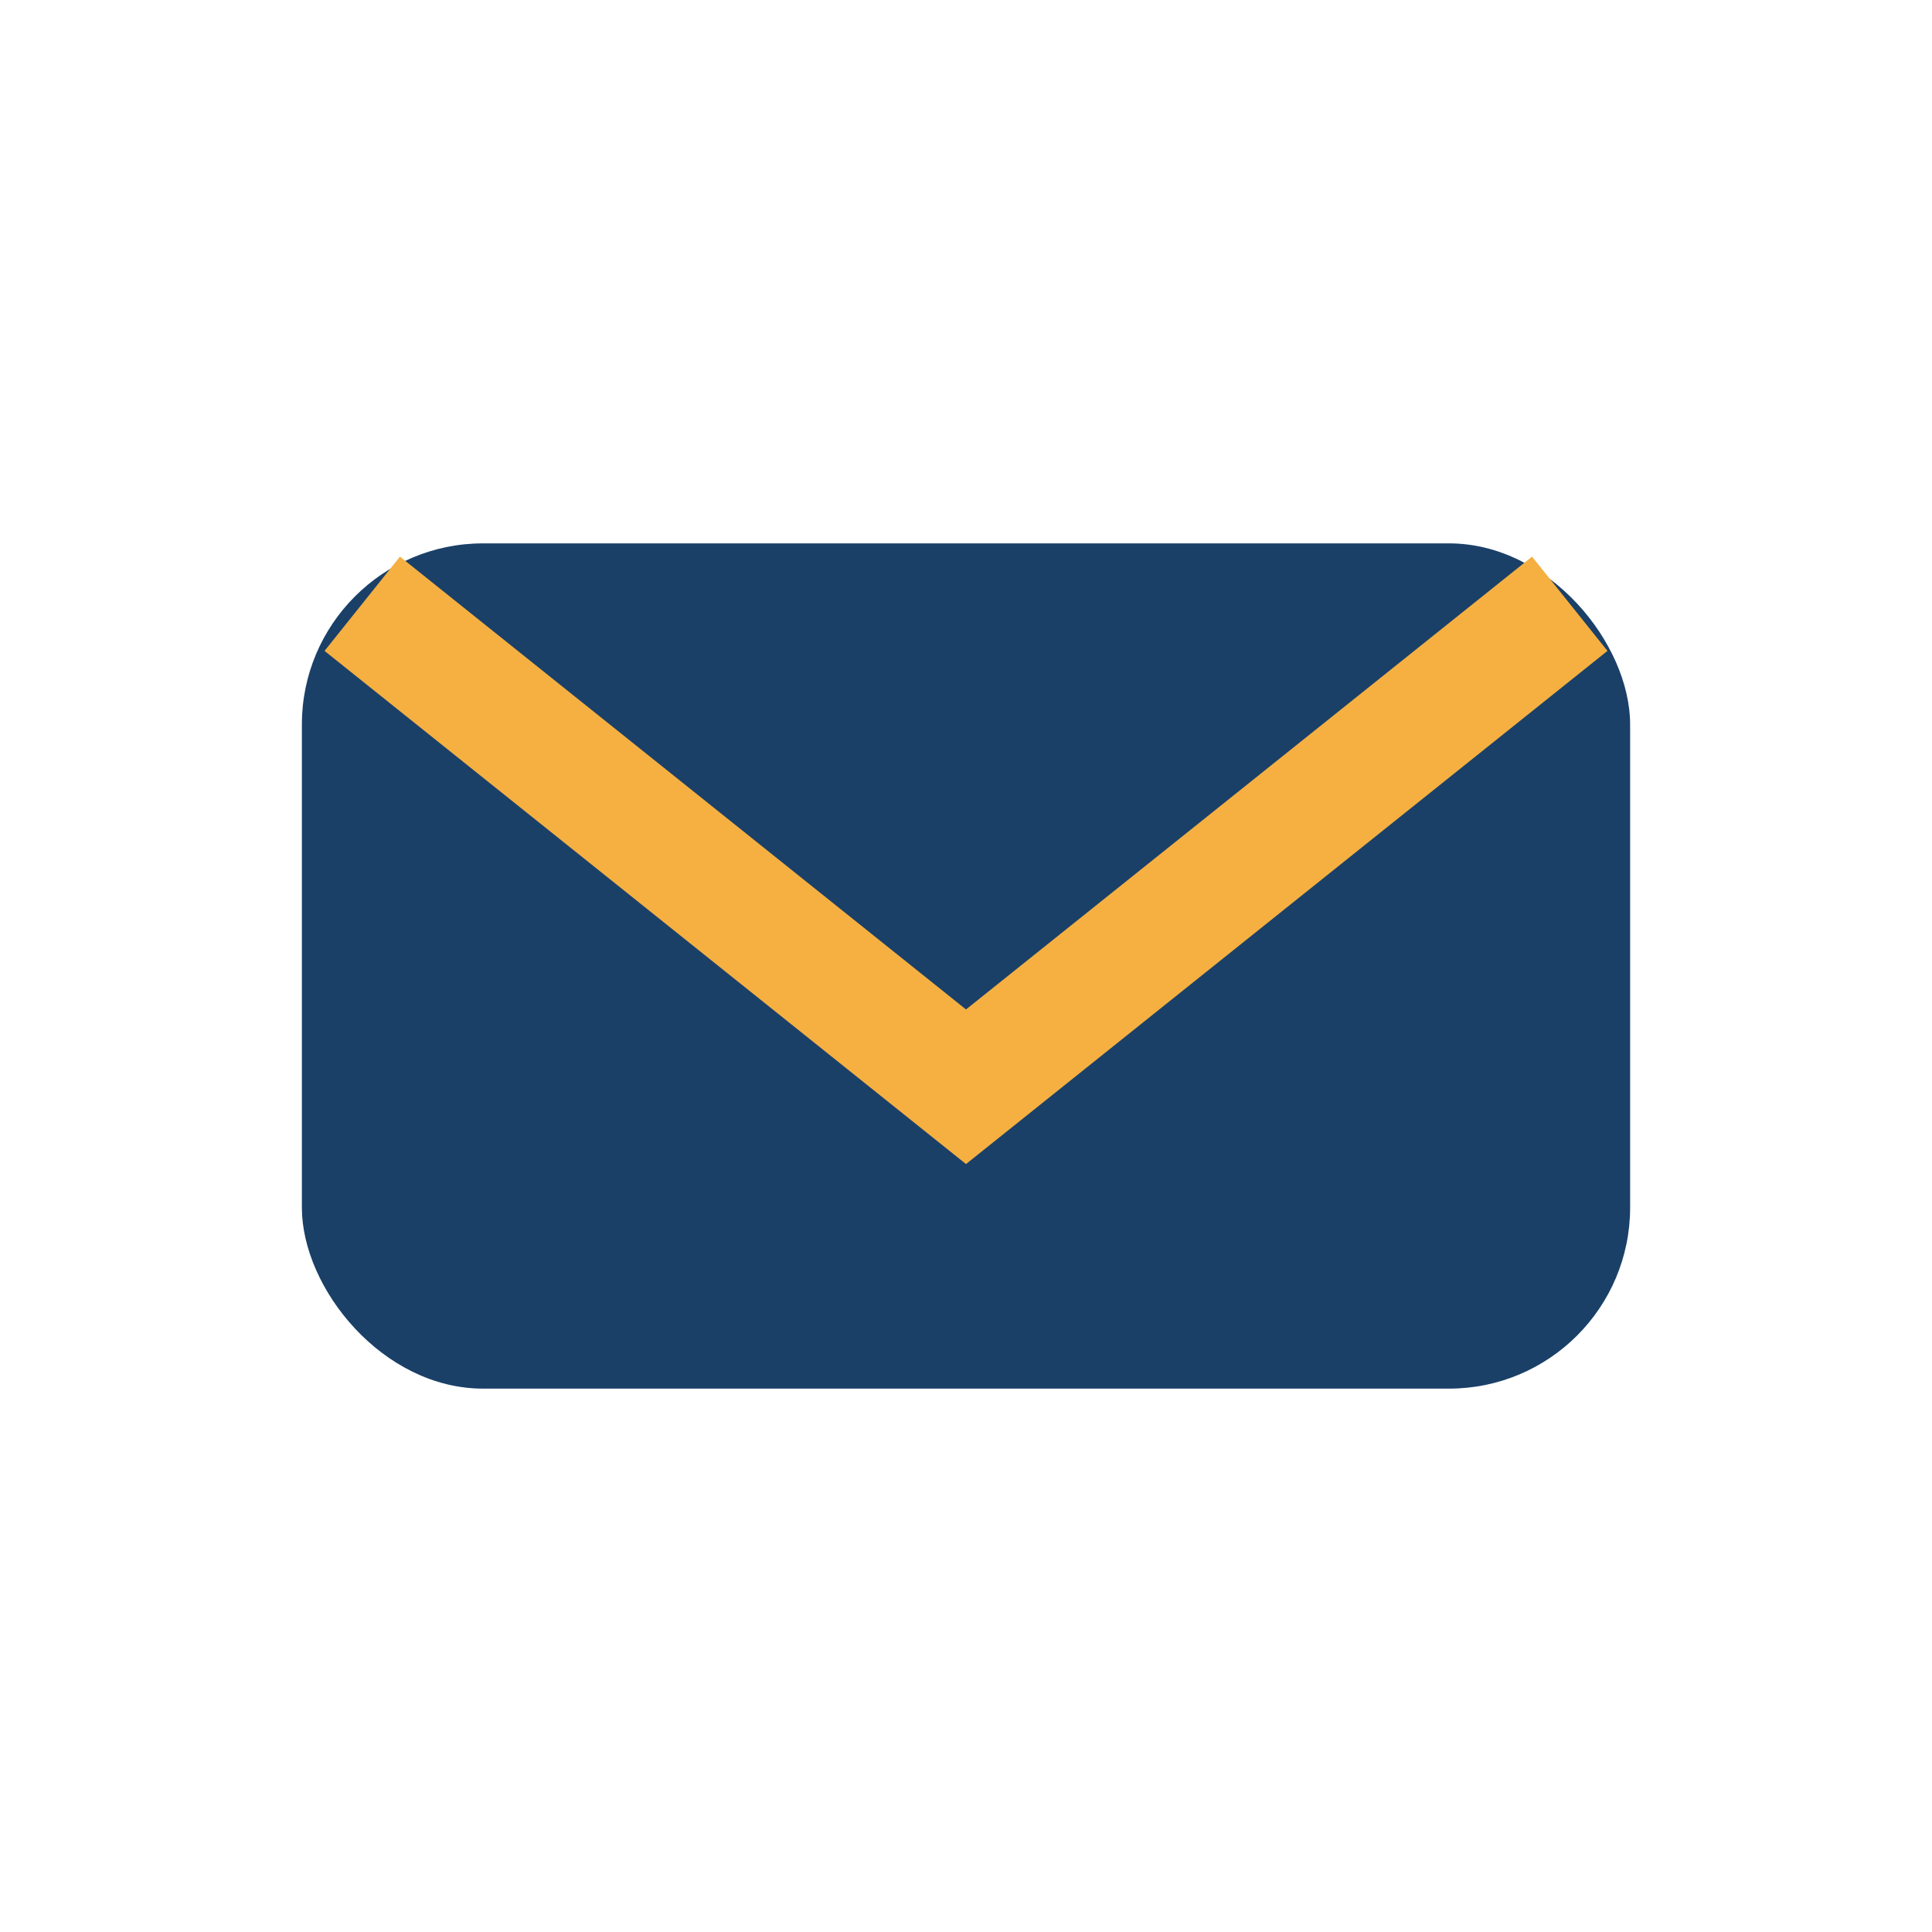
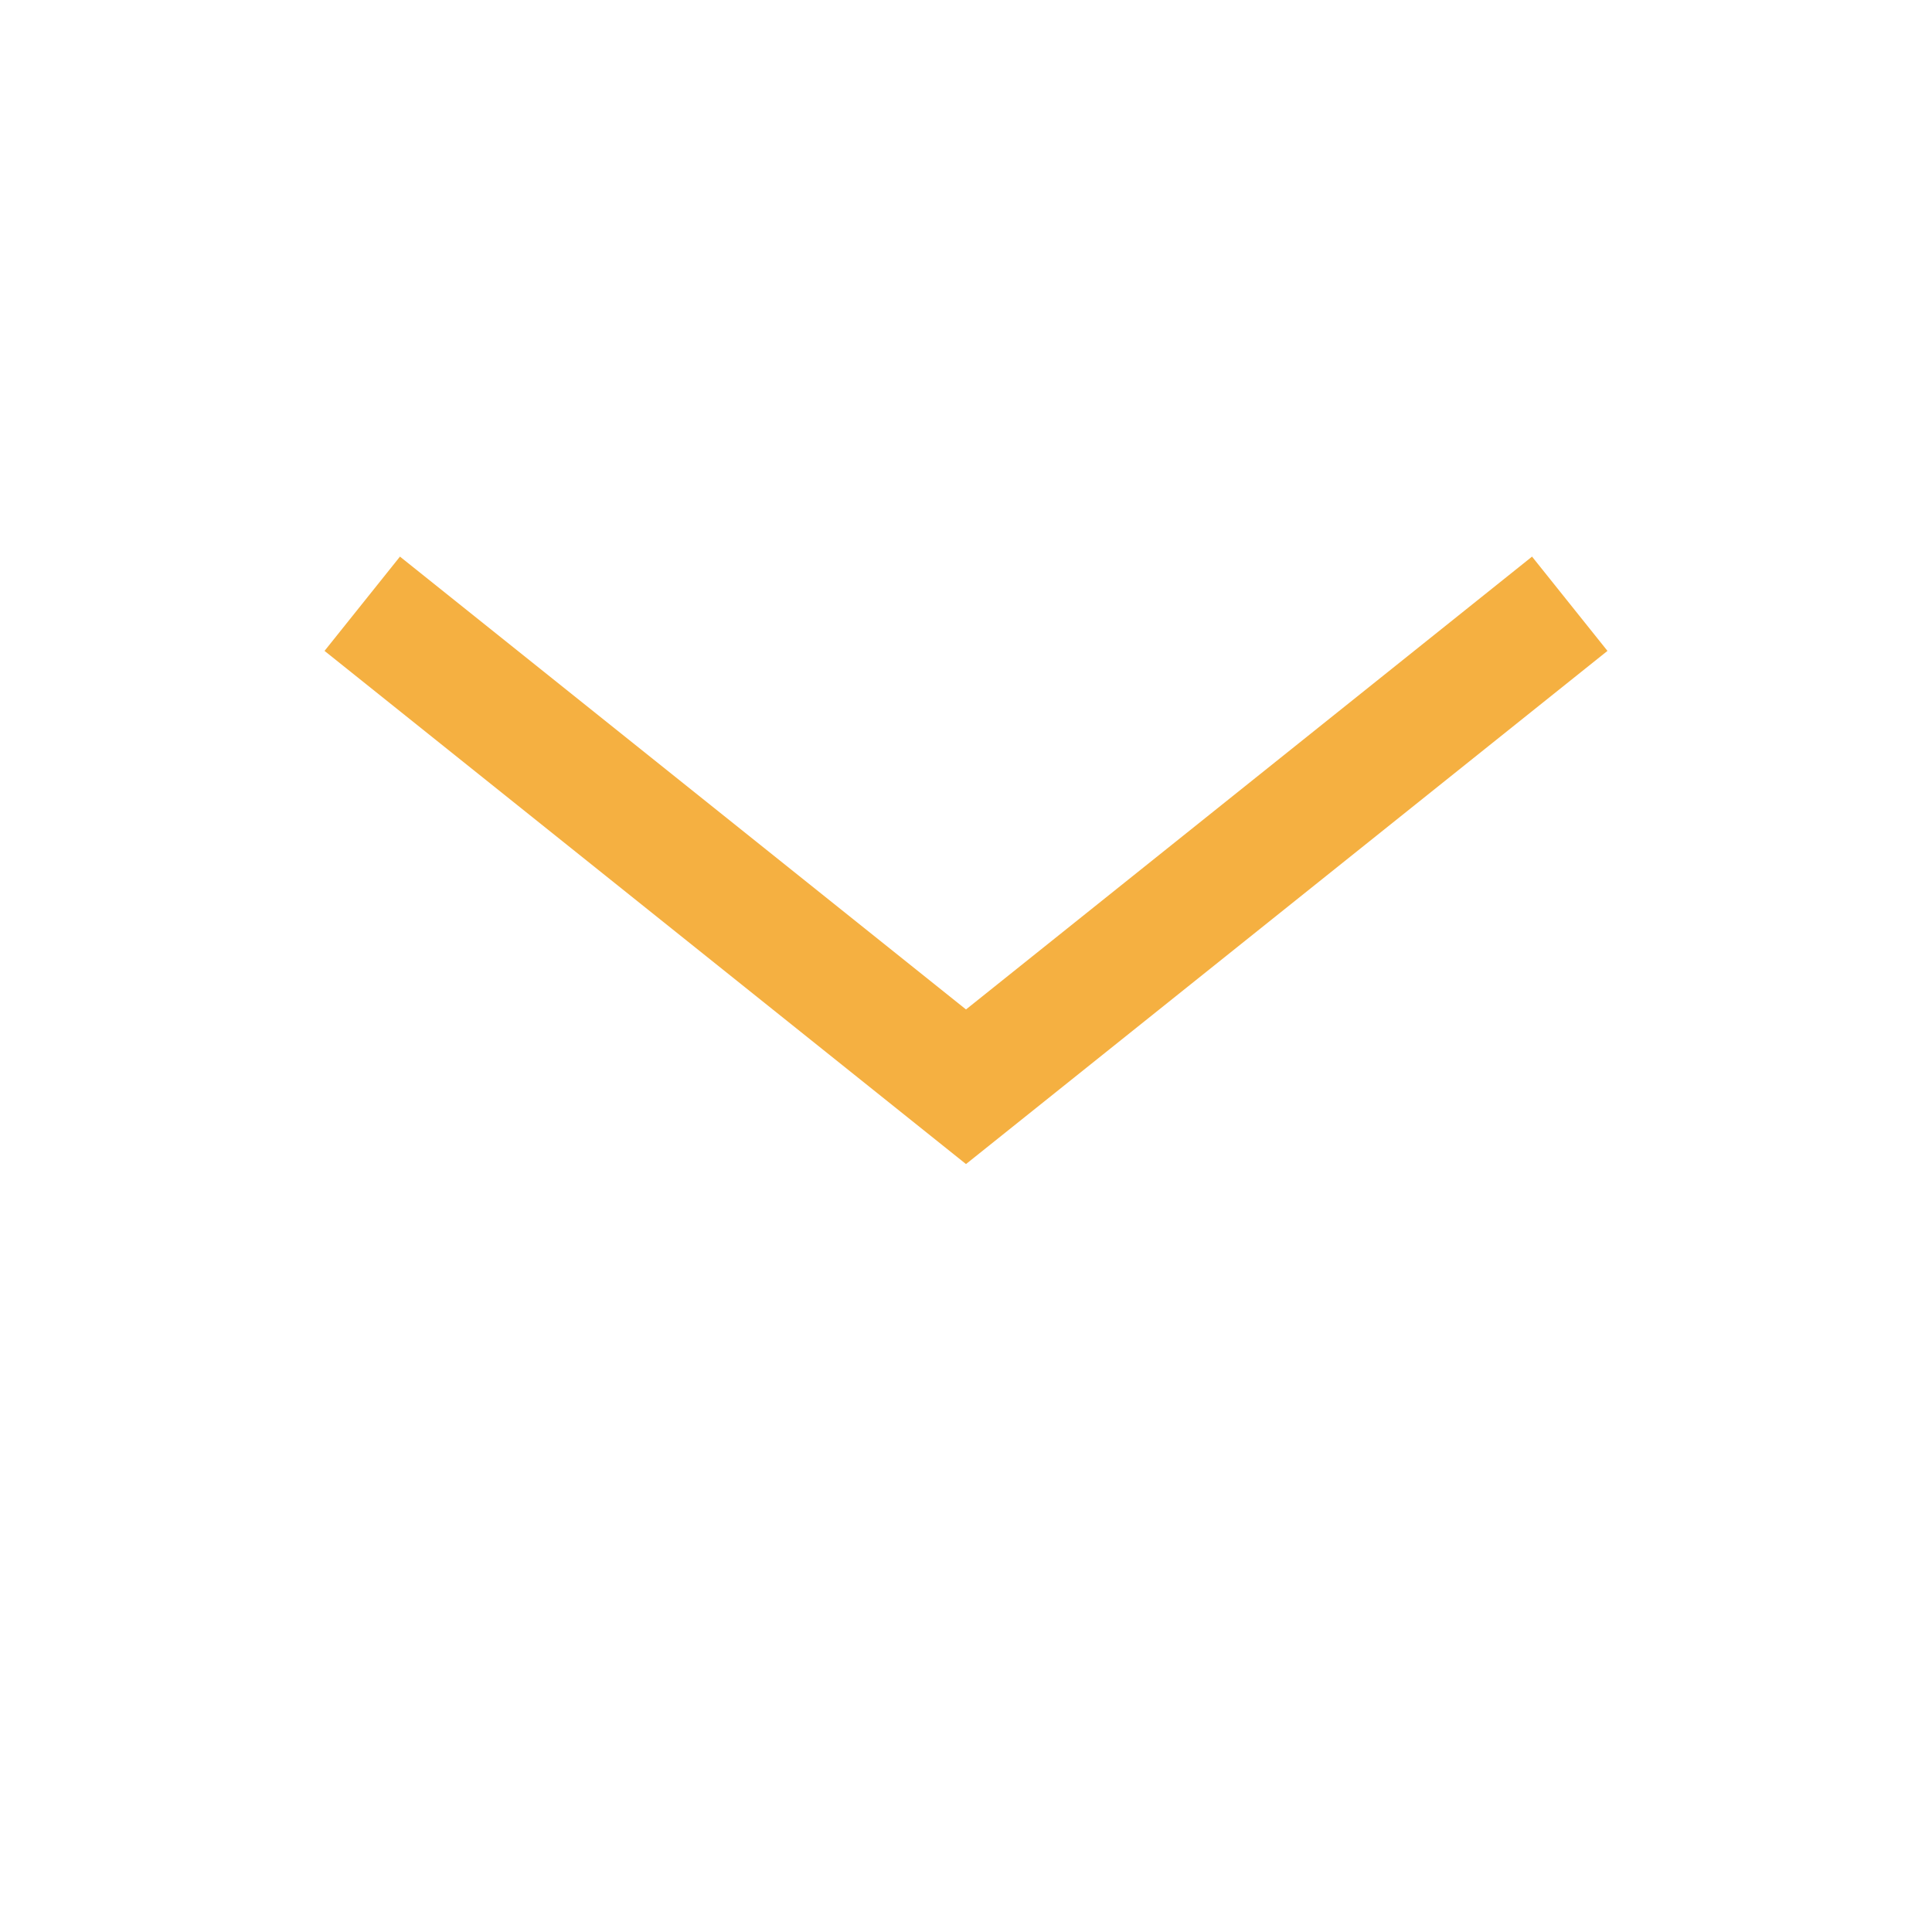
<svg xmlns="http://www.w3.org/2000/svg" width="32" height="32" viewBox="0 0 32 32">
-   <rect x="5" y="9" width="22" height="14" rx="3" fill="#1A4068" />
  <path d="M6 10l10 8 10-8" fill="none" stroke="#F5B041" stroke-width="2" />
</svg>